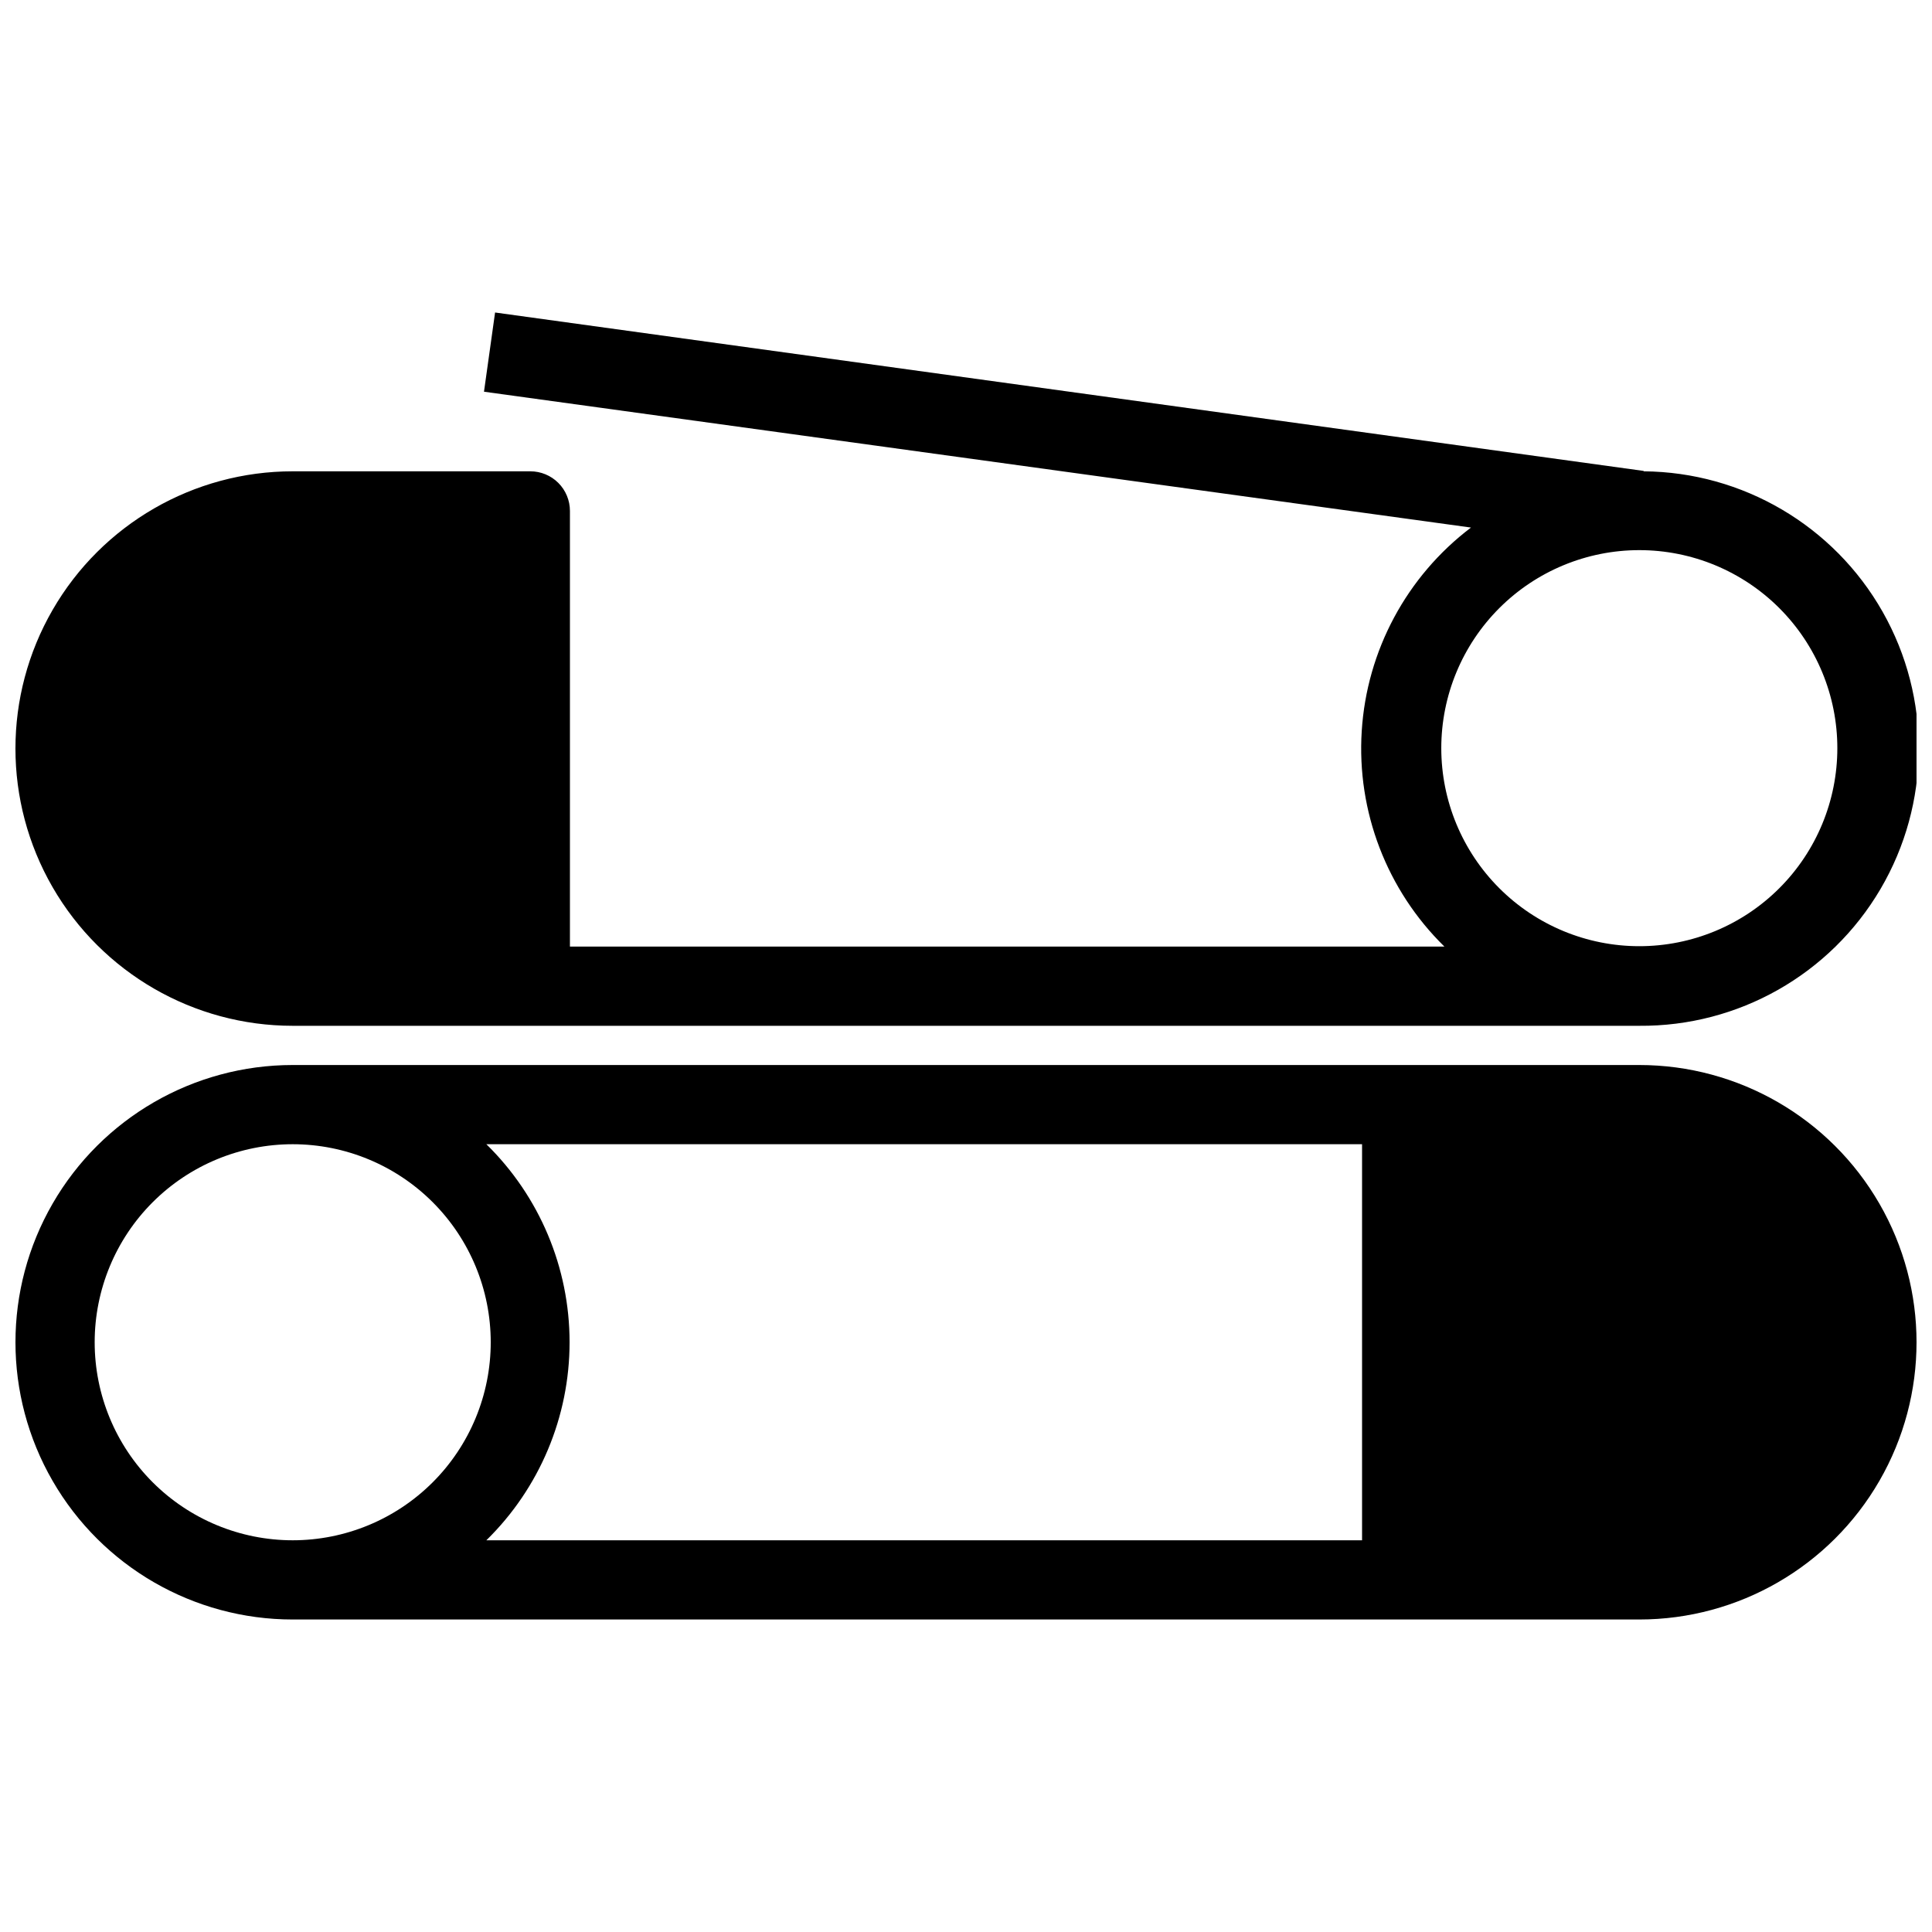
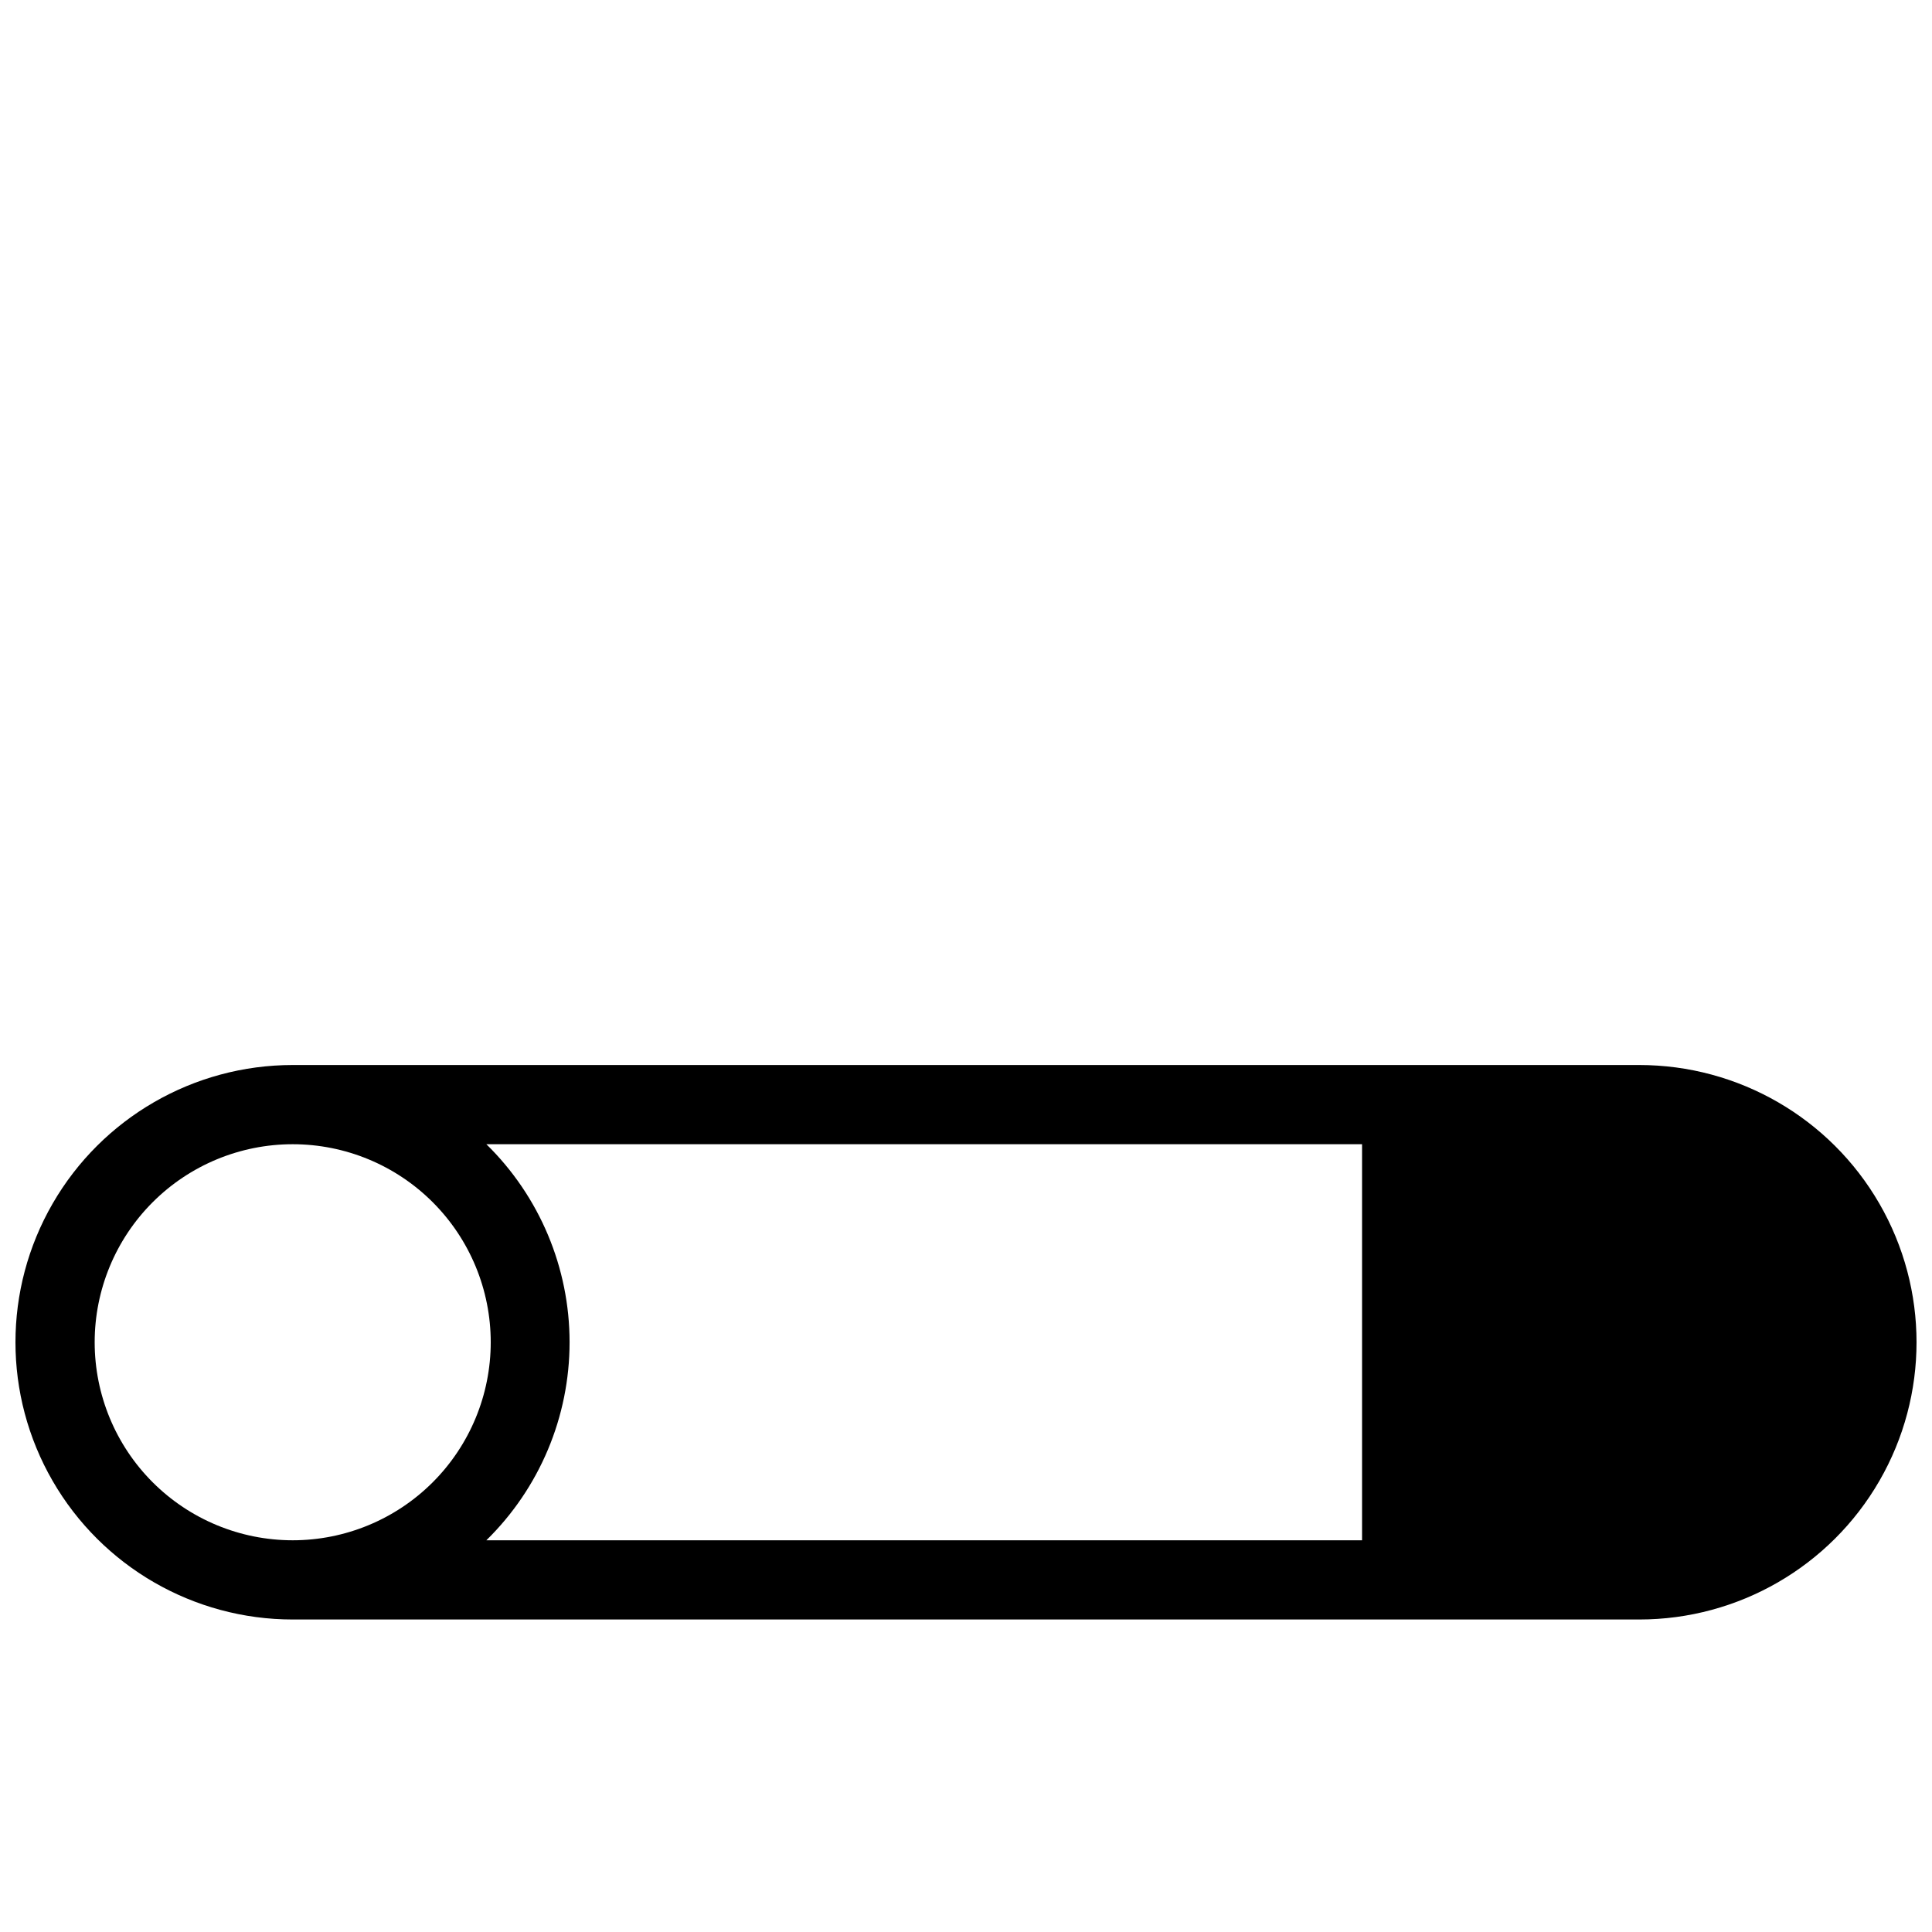
<svg xmlns="http://www.w3.org/2000/svg" width="800px" height="800px" version="1.1" viewBox="144 144 512 512">
  <defs>
    <clipPath id="b">
      <path d="m148.09 226h503.81v190h-503.81z" />
    </clipPath>
    <clipPath id="a">
      <path d="m148.09 426h503.81v148h-503.81z" />
    </clipPath>
  </defs>
  <g>
    <g clip-path="url(#b)">
-       <path d="m579.59 268.8-304.39-41.984-2.938 20.992 261.56 36v0.004c-17.031 12.906-27.602 32.586-28.949 53.914-1.352 21.324 6.648 42.18 21.914 57.133h-231.75v-115.46c0-2.781-1.105-5.453-3.074-7.422s-4.641-3.074-7.422-3.074h-62.977c-26.25 0-50.504 14.004-63.629 36.738-13.125 22.73-13.125 50.738 0 73.473 13.125 22.73 37.379 36.734 63.629 36.734h356.86c26.25 0.207 50.617-13.605 63.918-36.234 13.305-22.633 13.523-50.637 0.578-73.473-12.945-22.836-37.09-37.031-63.34-37.238zm-1.156 125.95c-13.918 0-27.266-5.527-37.109-15.371-9.84-9.84-15.371-23.191-15.371-37.109s5.531-27.266 15.371-37.109c9.844-9.84 23.191-15.371 37.109-15.371 13.922 0 27.27 5.531 37.109 15.371 9.844 9.844 15.371 23.191 15.371 37.109s-5.527 27.27-15.371 37.109c-9.84 9.844-23.188 15.371-37.109 15.371z" />
-     </g>
+       </g>
    <g clip-path="url(#a)">
      <path d="m578.43 426.24h-356.86c-26.25 0-50.504 14.004-63.629 36.738-13.125 22.73-13.125 50.738 0 73.469 13.125 22.734 37.379 36.738 63.629 36.738h356.86c26.25 0 50.504-14.004 63.629-36.738 13.125-22.73 13.125-50.738 0-73.469-13.125-22.734-37.379-36.738-63.629-36.738zm-356.86 125.95c-13.918 0-27.266-5.531-37.109-15.371-9.844-9.844-15.371-23.191-15.371-37.109 0-13.918 5.527-27.266 15.371-37.109 9.844-9.84 23.191-15.371 37.109-15.371 13.918 0 27.266 5.531 37.109 15.371 9.84 9.844 15.371 23.191 15.371 37.109 0 13.918-5.531 27.266-15.371 37.109-9.844 9.84-23.191 15.371-37.109 15.371zm283.39 0h-232.07c14.105-13.82 22.055-32.734 22.055-52.48 0-19.746-7.949-38.66-22.055-52.48h232.07z" />
    </g>
  </g>
</svg>